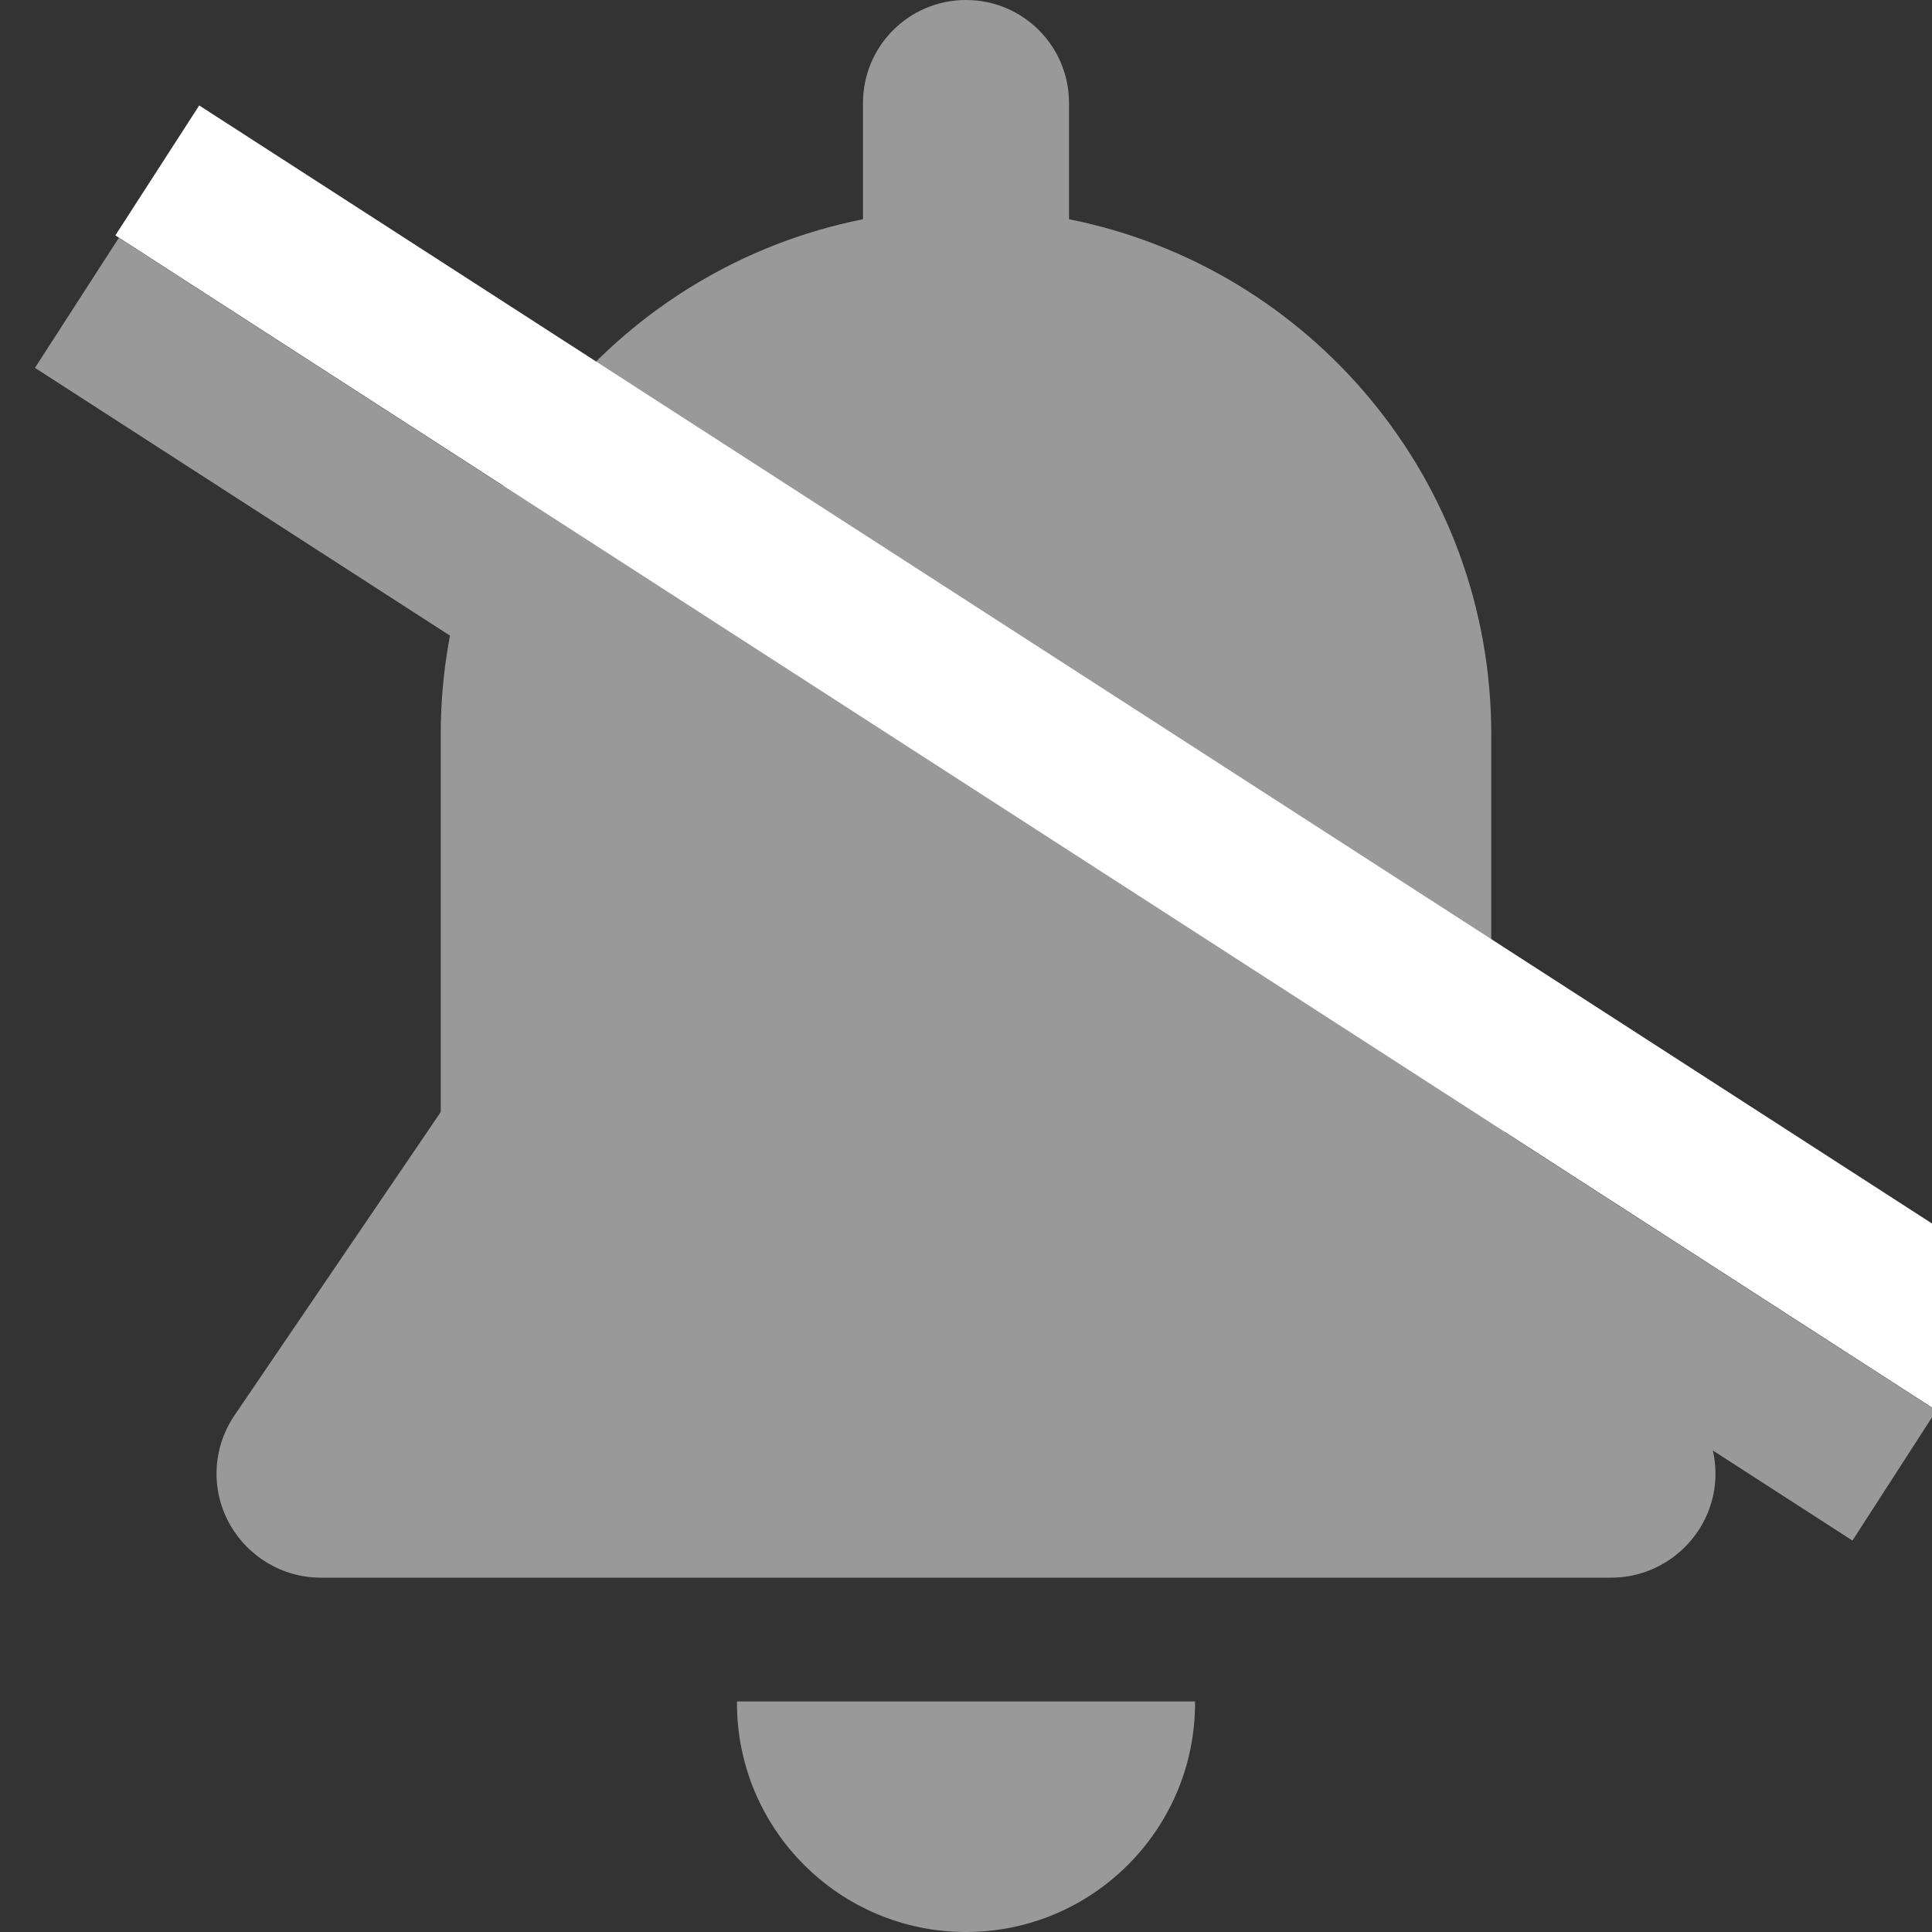
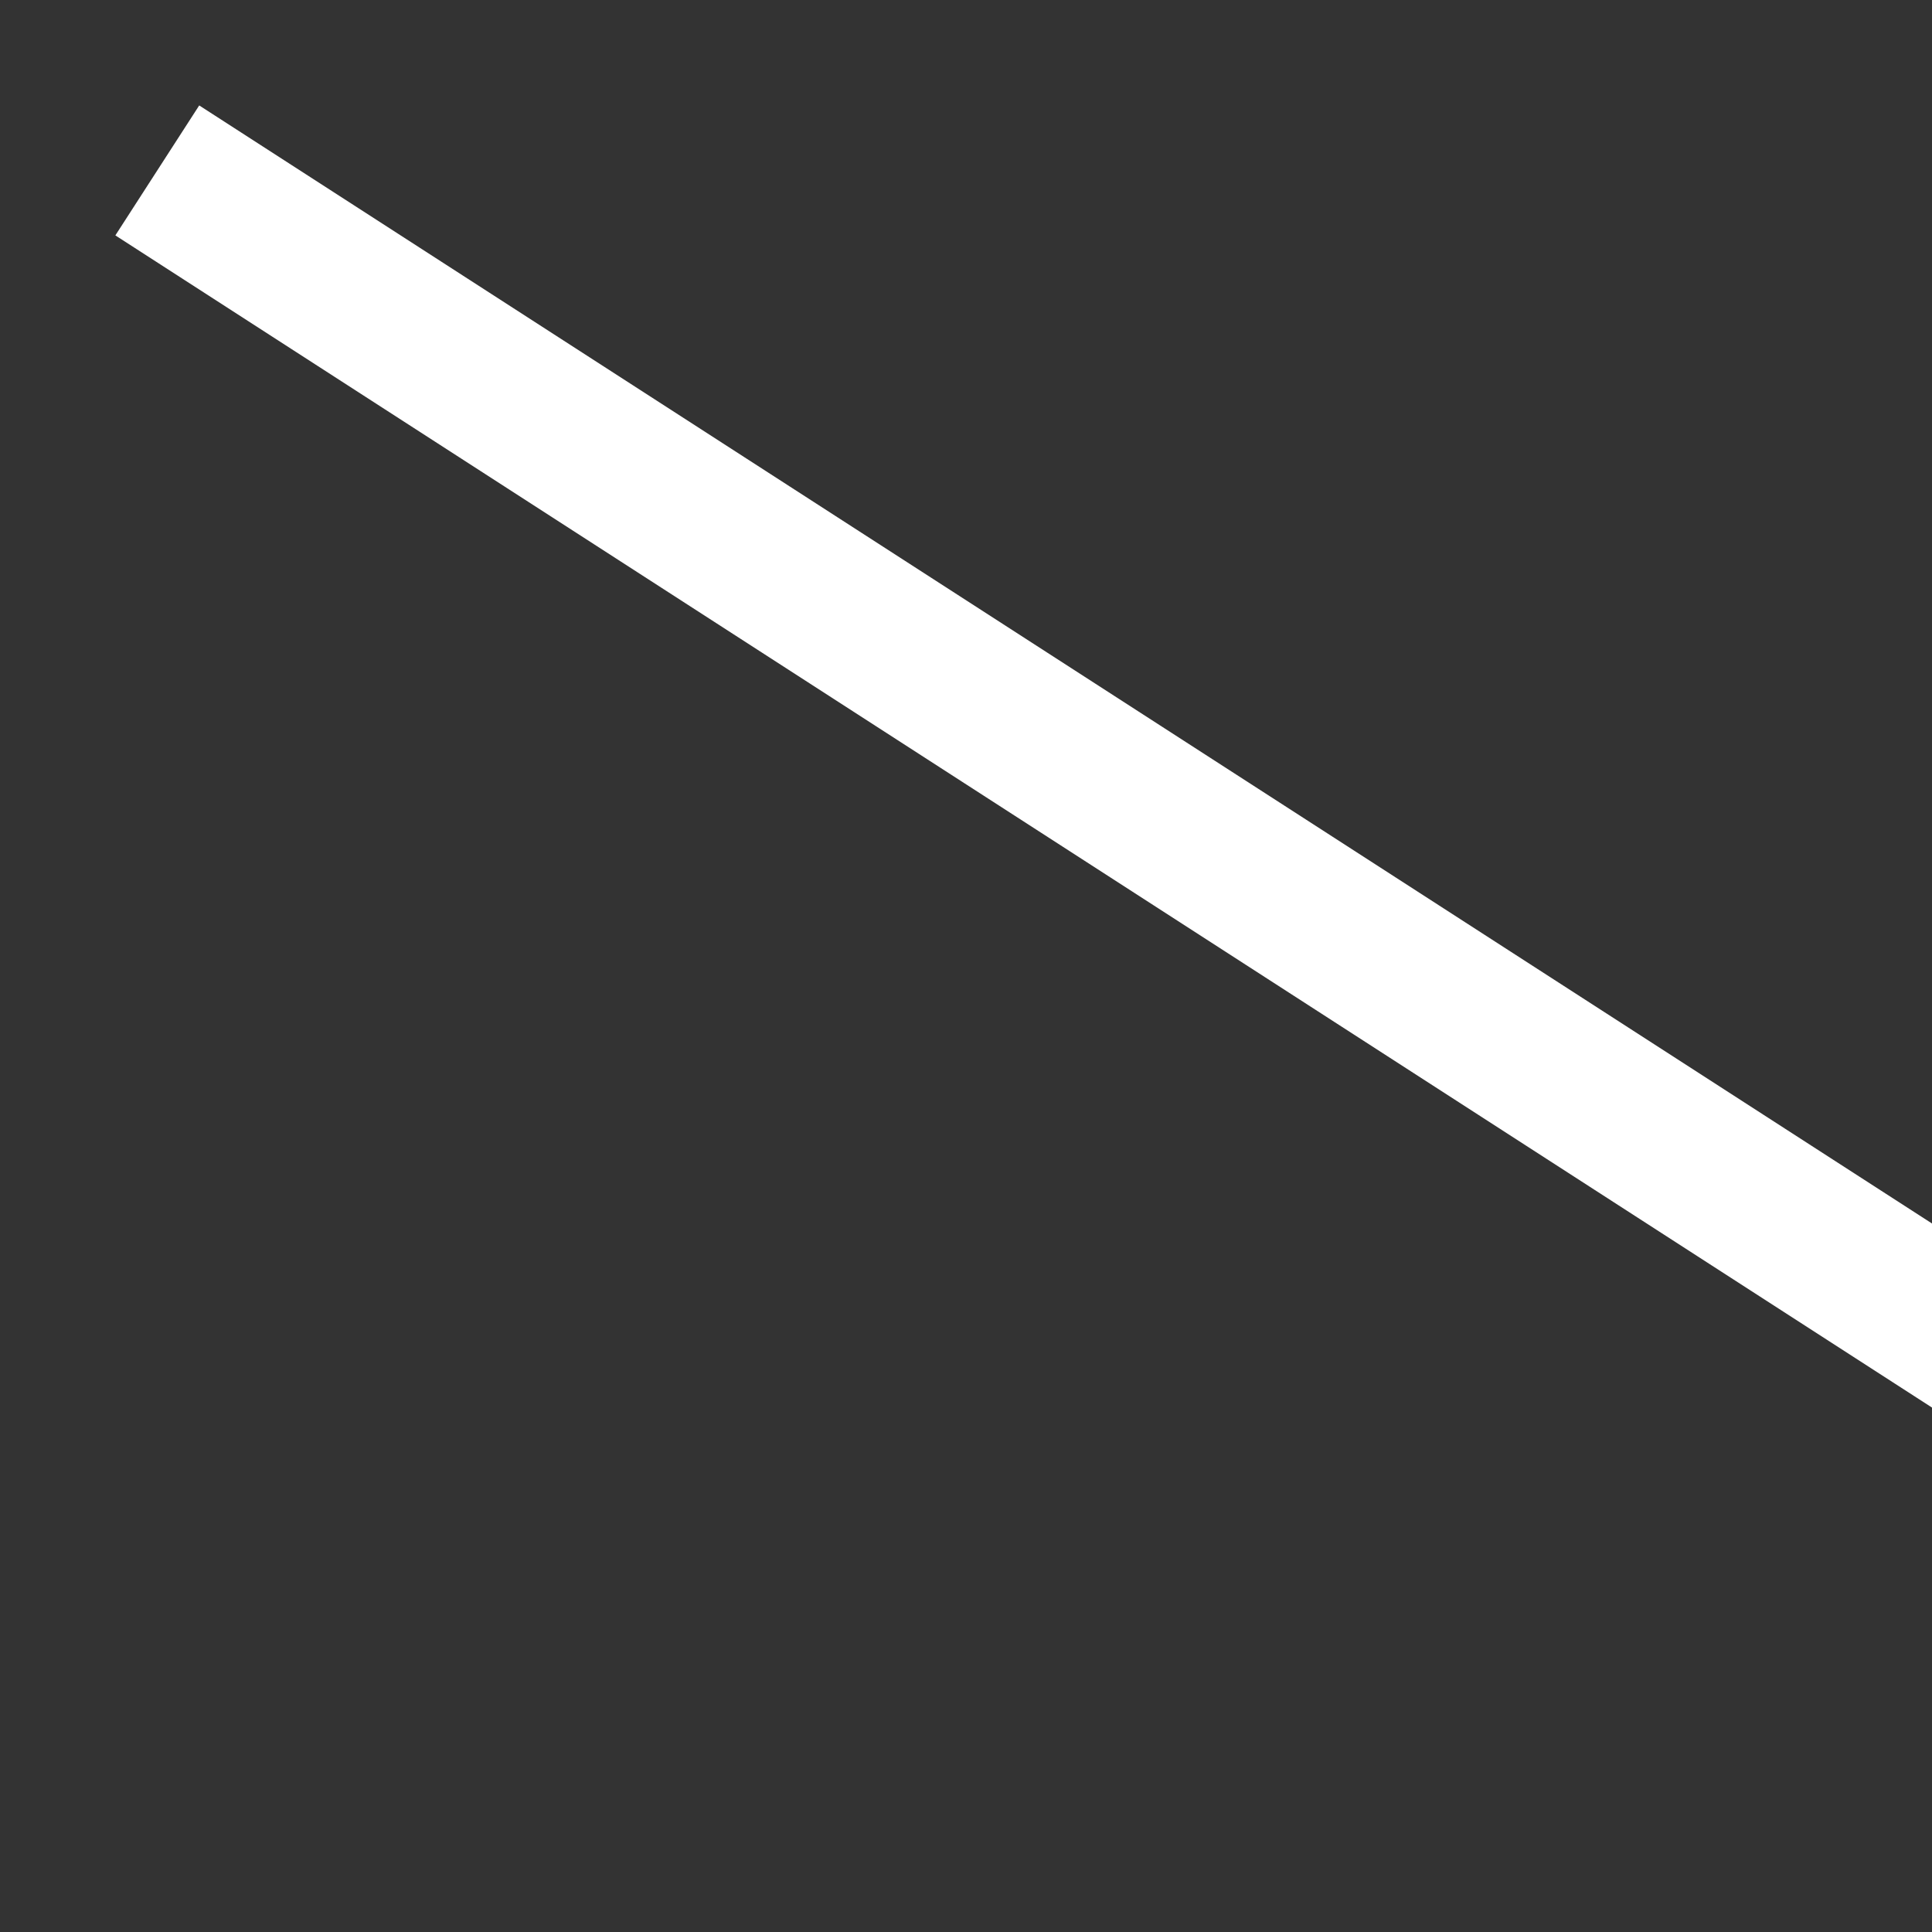
<svg xmlns="http://www.w3.org/2000/svg" version="1.1" id="Layer_1" x="0px" y="0px" viewBox="0 0 512 512" style="enable-background:new 0 0 512 512;" xml:space="preserve">
  <rect x="0" y="0" width="512" height="512" fill="#333333" stroke="none" />
  <style type="text/css">
	.st0{fill:#999999;}
	.st1{fill:#FFFFFF;}
</style>
  <g>
    <g>
      <g>
-         <path class="st0" d="M195.3,450.9c0,0.1,0,0.3,0,0.4c0,33.5,27.2,60.7,60.7,60.7s60.7-27.2,60.7-60.7c0-0.1,0-0.3,0-0.4H195.3z" />
-         <path class="st0" d="M449.8,375l-54.6-80.3c0-24.6,0-84.6,0-100.1c0-67.5-48.1-123.8-111.9-136.5V27.3C283.3,12.2,271.1,0,256,0     c-15.1,0-27.3,12.2-27.3,27.3v30.8c-63.8,12.7-111.9,69-111.9,136.5c0,26.4,0,84.8,0,100.1L62.2,375c-5.8,8.5-6.4,19.4-1.6,28.4     s14.2,14.7,24.4,14.7h342c10.2,0,19.6-5.7,24.4-14.7C456.2,394.4,455.6,383.5,449.8,375z" />
-       </g>
+         </g>
    </g>
  </g>
-   <rect x="-25.6" y="215.3" transform="matrix(0.84 0.542 -0.542 0.84 169.682 -103.933)" class="st0" width="573.4" height="41" />
  <rect x="-4.3" y="180.2" transform="matrix(0.84 0.542 -0.542 0.84 154.074 -121.096)" class="st1" width="573.4" height="41" />
</svg>